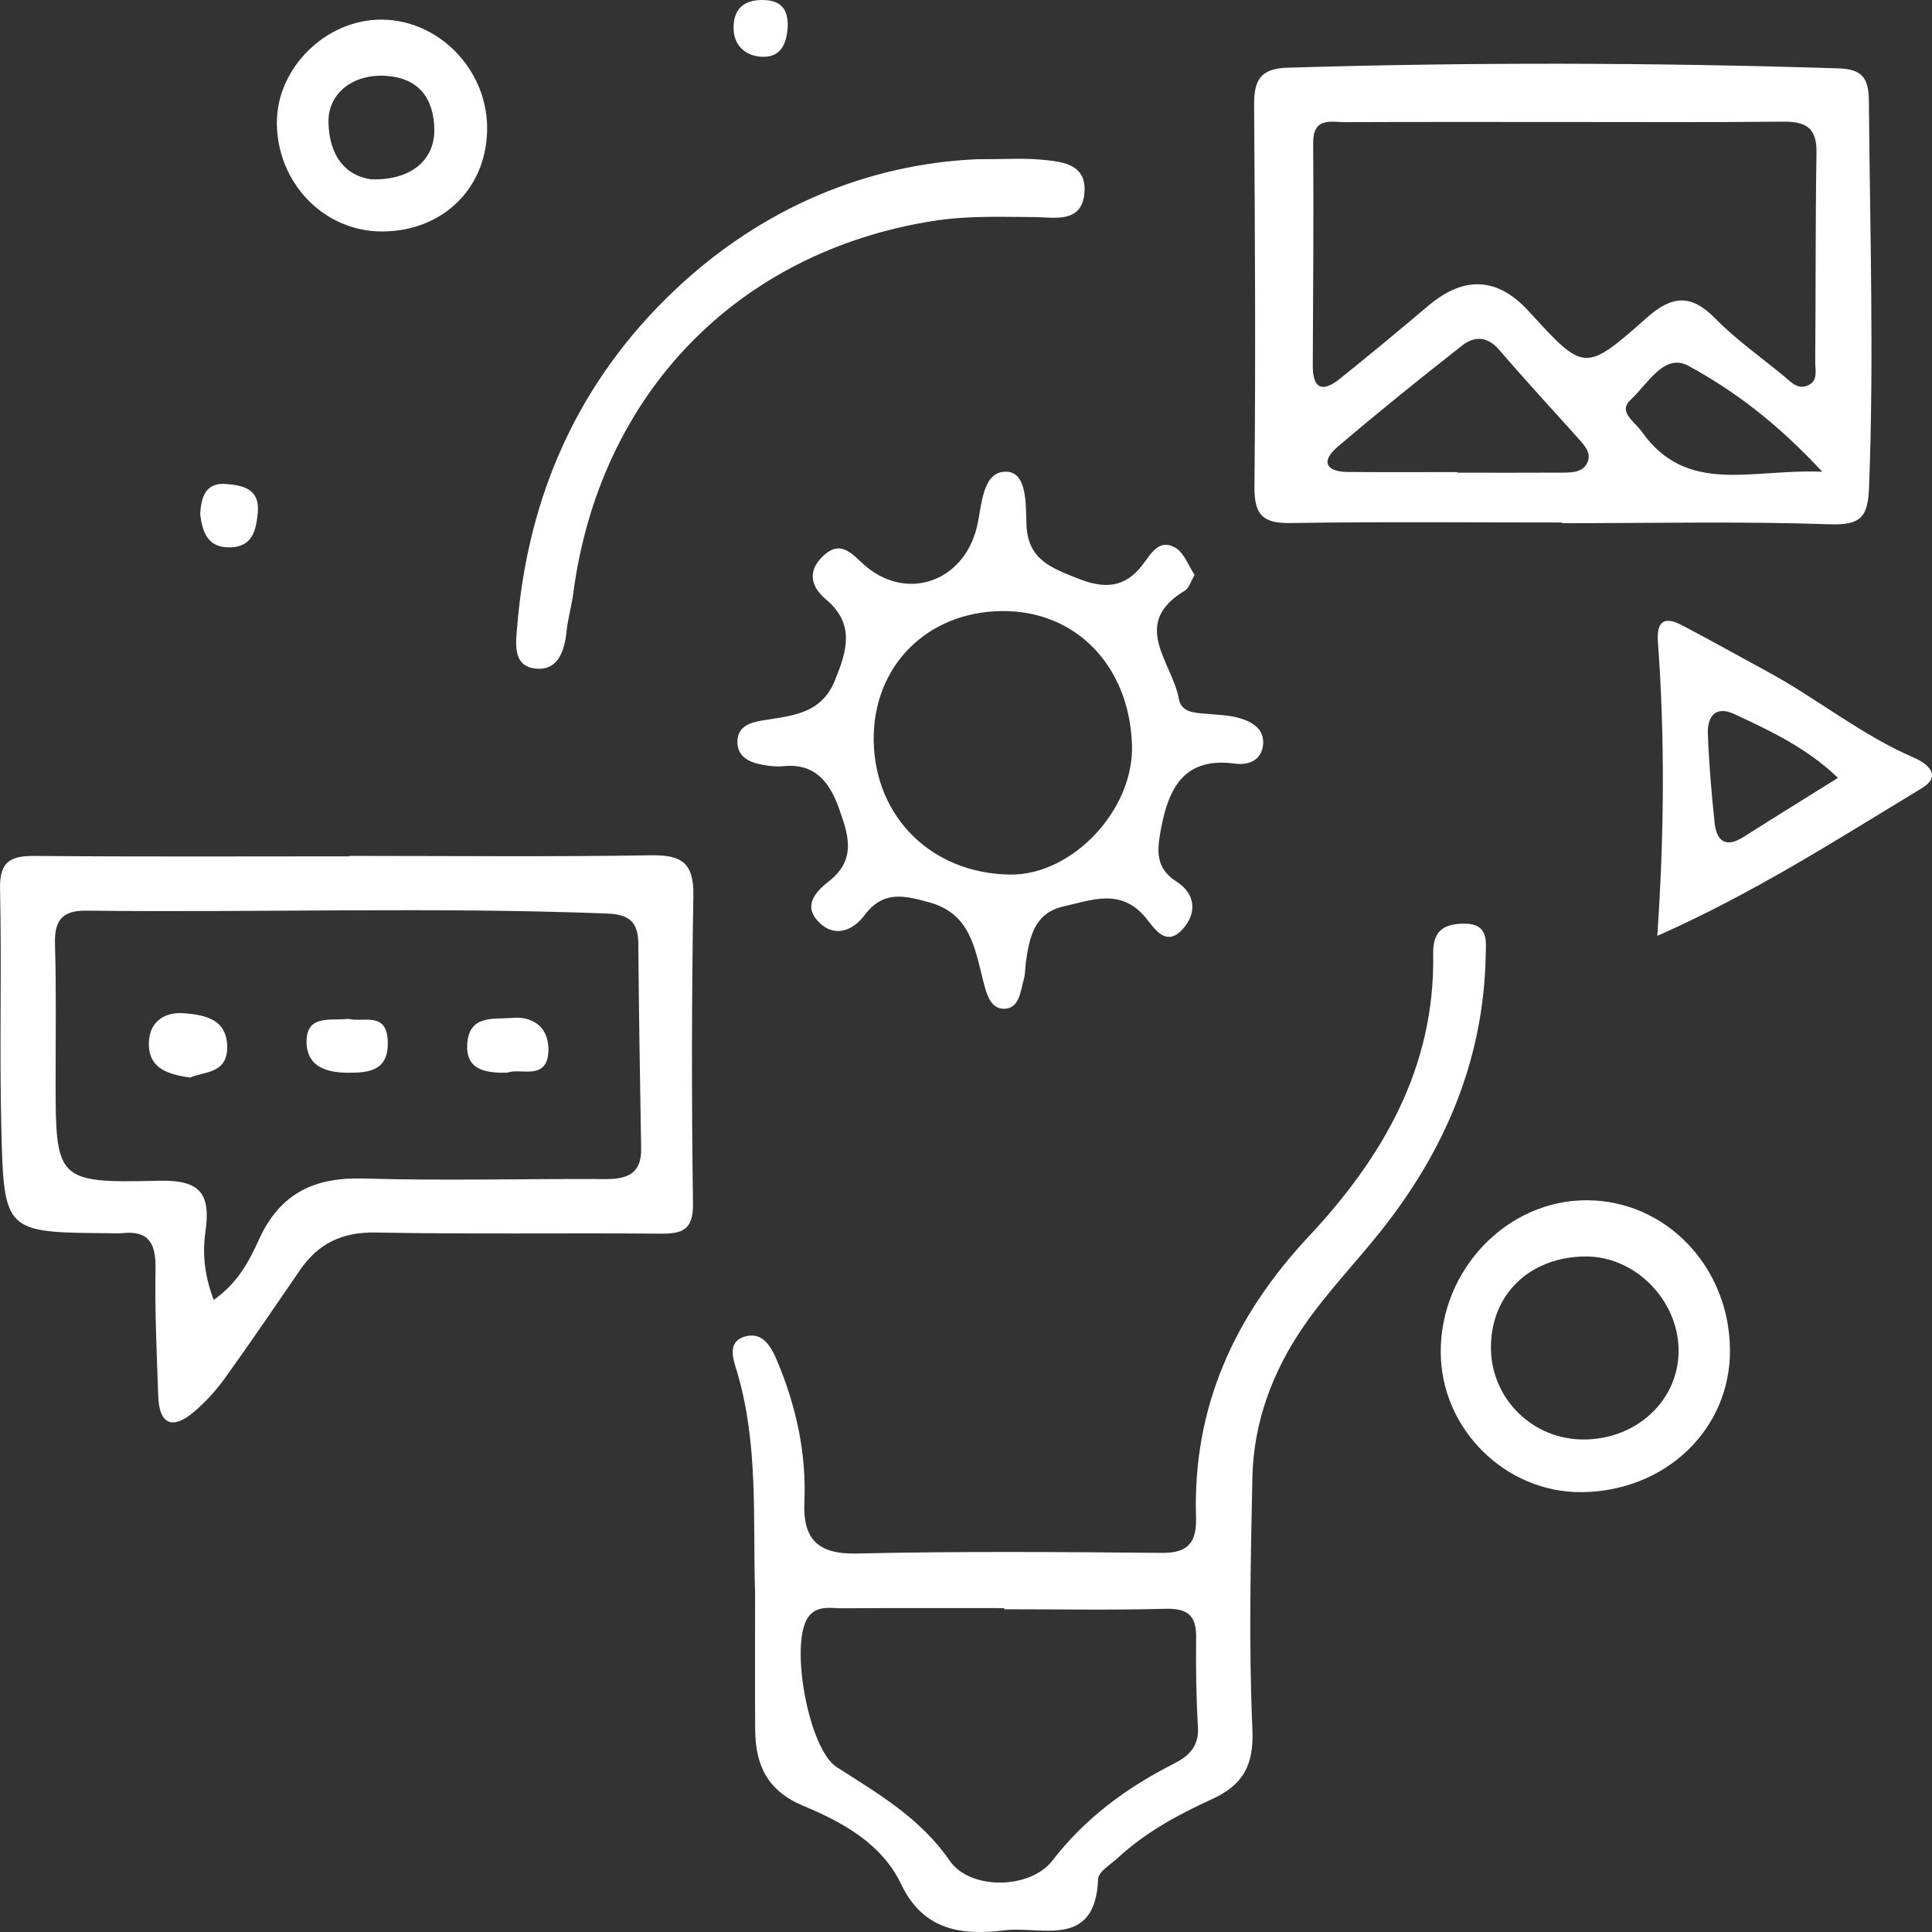
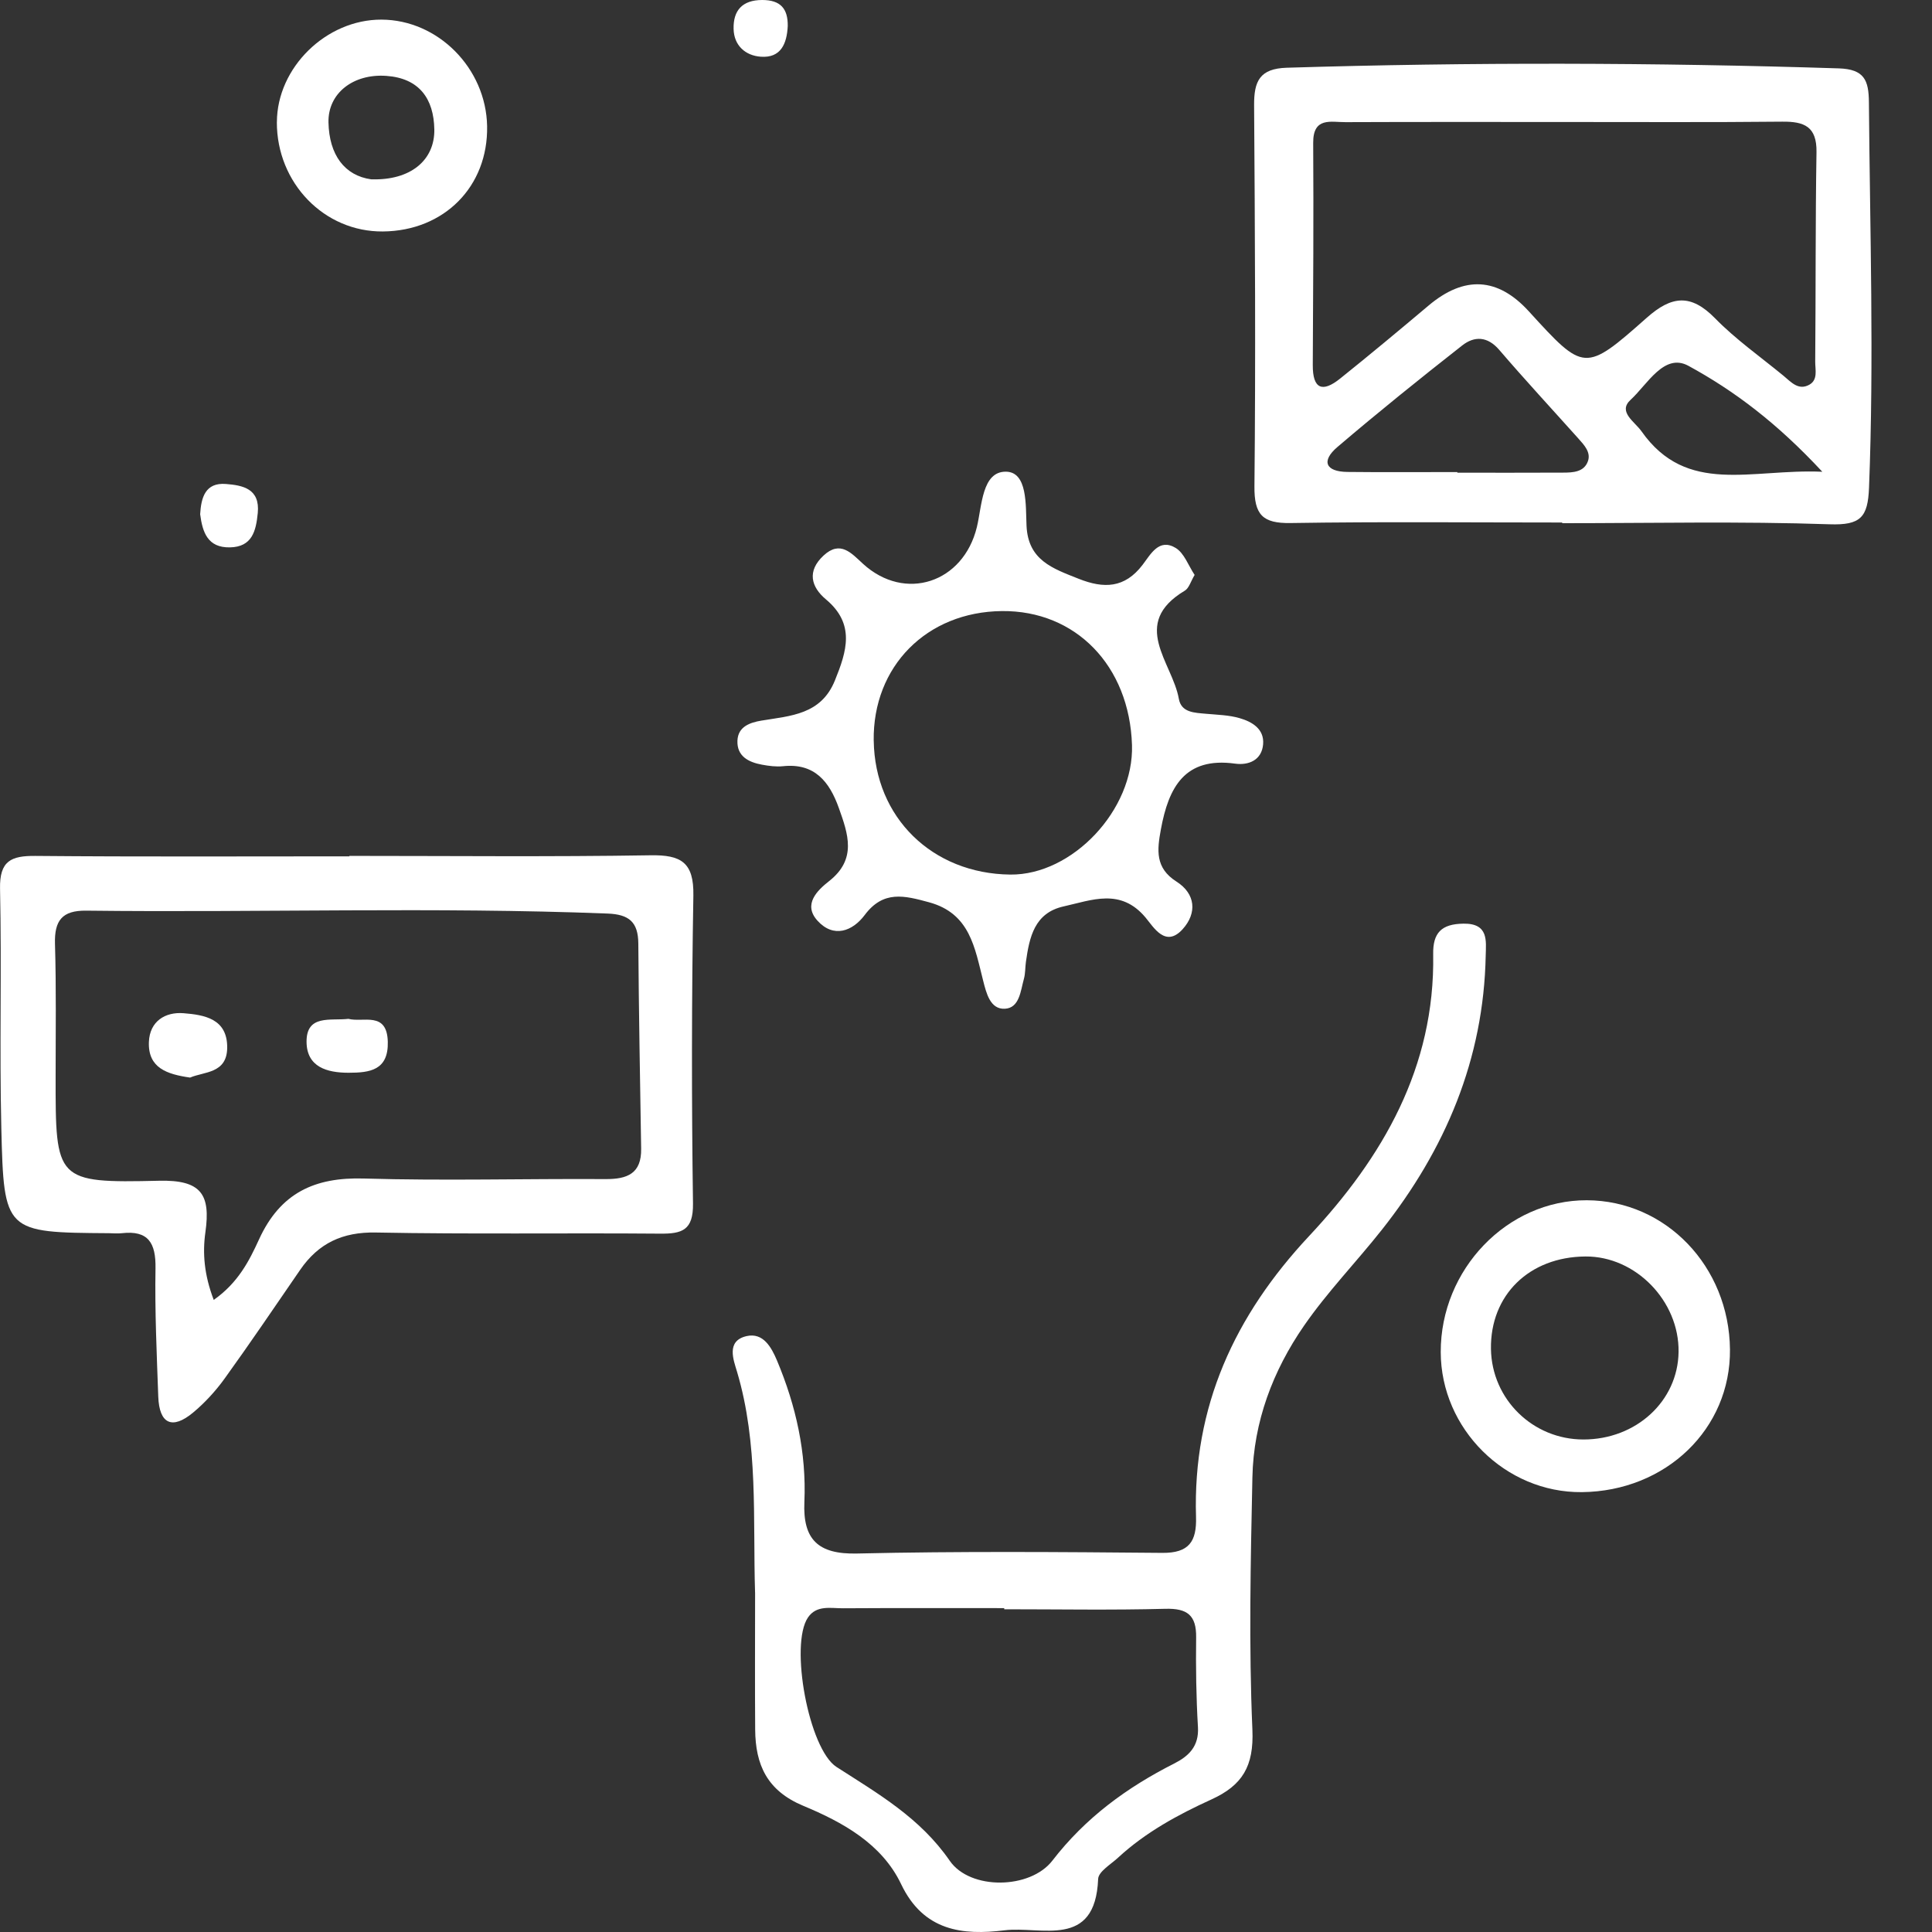
<svg xmlns="http://www.w3.org/2000/svg" id="Layer_2" viewBox="0 0 512 512">
  <rect x="0" y="0" width="512" height="512" fill="#333333" stroke="none" />
  <defs>
    <style>.cls-1{fill:#fff;}</style>
  </defs>
  <g id="Layer_1-2">
    <g id="Strategic_content_marketing">
      <path class="cls-1" d="m200.1,422.04c-.61-19.6.94-39.33-4.79-58.56-.9-3.03-2.95-8.12,2.51-9.39,4.47-1.04,6.64,3.03,8.1,6.48,5.02,11.96,7.82,24.42,7.25,37.49-.43,9.9,3.61,13.88,13.93,13.64,26.96-.62,53.95-.41,80.93-.17,7.07.06,9.13-3.01,8.93-9.54-.89-29.24,10.24-53.34,29.98-74.44,19.47-20.81,33.38-44.67,32.87-74.66-.1-5.69,2.19-8.03,8.02-8.11,6.72-.1,5.98,4.59,5.9,8.43-.53,27.52-10.7,51.43-27.52,72.69-6.77,8.56-14.44,16.47-20.63,25.43-8.26,11.94-13.38,25.48-13.68,40.2-.47,22.29-.97,44.62,0,66.87.42,9.67-2.66,14.74-10.86,18.47-8.86,4.04-17.48,8.72-24.75,15.44-1.92,1.78-5.19,3.68-5.27,5.64-.75,18.71-15.17,12.41-24.8,13.6-11.07,1.37-21.46.25-27.41-12.23-5.13-10.75-15.56-16.44-25.91-20.75-9.62-4.01-12.7-10.87-12.77-20.23-.09-12.1-.02-24.2-.02-36.3Zm66.03,4.44v-.31c-14.24,0-28.47-.05-42.71.04-3.25.02-7.01-.92-9.3,2.44-4.9,7.19.21,34.88,7.56,39.61,11,7.08,22.15,13.46,30.01,24.86,5.42,7.85,21.33,7.58,27.2-.03,8.78-11.38,19.75-19.39,32.27-25.73,3.85-1.95,6.61-4.55,6.31-9.64-.47-7.91-.58-15.86-.48-23.79.08-5.9-2.36-7.73-8.15-7.58-14.23.38-28.48.12-42.71.12Z" />
      <path class="cls-1" d="m92.58,226.82c26.61,0,53.23.27,79.83-.16,8.05-.13,11.49,1.83,11.34,10.65-.47,27.2-.48,54.42-.1,81.63.1,7.12-2.91,8.04-8.71,7.99-25.11-.21-50.23.18-75.34-.3-8.81-.17-15.19,2.82-20.06,9.9-6.62,9.62-13.16,19.3-19.99,28.77-2.39,3.32-5.25,6.44-8.38,9.05-5.53,4.6-8.97,3.03-9.23-4.26-.4-11.33-.93-22.67-.73-33.99.11-6.72-1.92-10.09-8.93-9.29-1.11.13-2.25.02-3.37,0-27.6-.19-27.89-.18-28.56-27.8-.51-21.15.12-42.32-.34-63.47-.16-7.43,2.95-8.77,9.37-8.71,27.73.25,55.47.11,83.2.11,0-.04,0-.08,0-.12Zm-35.93,117.66c6.49-4.56,9.44-10.43,11.99-16.02,5.64-12.33,14.75-16.53,27.81-16.14,21.33.63,42.68.02,64.03.15,5.75.03,9.54-1.44,9.43-8.06-.29-18.12-.62-36.25-.75-54.37-.04-5.73-2.5-7.72-8.14-7.94-46.05-1.79-92.11-.22-138.15-.77-6.4-.08-8.48,2.6-8.3,8.81.35,11.7.17,23.42.17,35.13-.02,27.64-.01,28.28,27.42,27.64,11.18-.26,13.69,3.62,12.27,13.65-.78,5.51-.34,11.26,2.21,17.92Z" />
      <path class="cls-1" d="m419.21,395.43c-20.24.21-37.35-16.76-37.4-37.09-.06-21.94,17.63-40.33,38.72-40.26,20.94.07,37.7,17.53,37.93,39.52.22,21.04-16.96,37.6-39.24,37.83Zm.42-13.95c13.97,0,25.03-10.17,25.21-23.2.19-13.52-11.41-25.4-24.69-25.3-14.9.11-25.25,10.24-25.03,24.51.21,13.33,11.09,23.99,24.51,23.99Z" />
      <path class="cls-1" d="m414.01,138.47c-24,0-48.01-.24-72,.14-7.4.12-9.65-2.18-9.57-9.75.34-33.65.14-67.31-.09-100.96-.04-6.36,1.45-9.73,8.67-9.95,48.76-1.49,97.5-1.38,146.26.17,6.77.22,7.96,3.12,8,9.02.27,34.04,1.37,68.06.03,102.11-.31,7.86-2.24,9.97-10.44,9.69-23.6-.81-47.24-.29-70.87-.29,0-.06,0-.13,0-.19Zm.99-106.14c-19.48,0-38.96-.04-58.44.04-3.83.02-8.59-1.44-8.55,5.48.12,19.62,0,39.24-.11,58.86-.04,6.46,2.59,7.35,7.23,3.63,7.91-6.34,15.7-12.83,23.46-19.37q14.23-11.99,26.57,1.54c14.64,16.04,14.82,16.26,31.28,1.67,6.58-5.83,11.67-6.37,18.07.17,5.49,5.61,12.02,10.2,18.11,15.21,1.99,1.64,3.95,4.01,6.86,2.4,2.36-1.31,1.55-4.02,1.57-6.13.16-18.5.04-37.01.34-55.51.11-6.82-3.27-8.14-9.09-8.08-19.1.2-38.21.08-57.31.09Zm-28.79,92.76c0,.06,0,.12,0,.18,9.34,0,18.68.03,28.02-.02,2.63-.01,5.59-.13,6.6-3.07.8-2.33-1-4.24-2.52-5.94-7.01-7.83-14.15-15.54-20.99-23.51-3.14-3.66-6.61-3.7-9.82-1.18-11.18,8.77-22.26,17.69-33.07,26.91-4.35,3.71-3.17,6.54,2.65,6.61,9.71.11,19.42.03,29.13.03Zm96.72-.07c-12.02-12.94-23.33-21.45-35.49-28.08-6.43-3.5-10.88,4.96-15.3,9-3.49,3.19,1.06,5.78,2.86,8.34,12.05,17.12,28.98,9.9,47.92,10.74Z" />
      <path class="cls-1" d="m316.58,152.38c-1.02,1.7-1.48,3.49-2.59,4.15-14.66,8.78-3.28,19.05-1.59,28.65.65,3.7,4.21,3.7,7.24,3.98,2.96.27,6.02.33,8.85,1.15,3.31.95,6.6,2.87,6.25,6.94-.36,4.21-3.85,5.62-7.44,5.12-13.35-1.83-17.61,6.3-19.65,17.41-1.01,5.47-1.57,10.23,4.13,13.85,5.08,3.23,5.49,8.35,1.64,12.61-4.56,5.04-7.7-.54-9.86-3.11-6.6-7.85-14.2-4.58-21.69-2.92-7.73,1.72-9.06,8.13-9.99,14.69-.21,1.5-.13,3.06-.53,4.5-.89,3.19-1.17,7.73-5.05,7.93-3.89.2-4.91-4.15-5.74-7.38-2.24-8.77-3.47-17.88-14.37-20.84-6.49-1.76-12.09-3.24-17.04,3.39-3.22,4.3-8.26,6.2-12.53,1.47-3.9-4.33.03-8.05,3.08-10.45,7.45-5.84,5.05-12.52,2.59-19.42-2.49-6.97-6.43-11.92-14.76-11.05-1.83.19-3.76-.06-5.59-.4-3.53-.65-6.69-2.2-6.51-6.39.16-3.69,3.3-4.78,6.35-5.29,7.73-1.28,15.8-1.55,19.48-10.64,3.13-7.72,5.45-14.94-2.38-21.49-3.97-3.32-5.05-7.51-.63-11.61,4.45-4.13,7.37-.64,10.45,2.18,11.14,10.18,26.59,5.05,30.18-9.72,1.36-5.61,1.34-14.74,7.69-14.69,5.77.05,5.23,8.87,5.47,14.3.4,9.2,6.96,11.35,13.79,14.07,6.75,2.69,12.24,2.49,16.95-3.66,2.17-2.83,4.35-7.15,8.77-4.51,2.27,1.36,3.38,4.68,5.05,7.18Zm-85.03,43.92c.28,20.33,15.49,35.24,36.18,35.47,16.48.18,32.8-17.18,32.26-34.32-.66-21.02-14.91-35.7-34.47-35.51-19.94.2-34.25,14.66-33.98,34.36Z" />
-       <path class="cls-1" d="m258.76,42.2c7.77,0,12.29-.32,16.74.08,5.6.51,12.52.91,11.89,8.8-.65,8.24-8.07,6.49-13.3,6.45-9-.06-17.89-.4-26.9,1.04-51.88,8.28-88.31,45.88-95.28,98.73-.44,3.37-1.43,6.67-1.77,10.04-.54,5.4-2.39,10.55-8.38,9.82-6-.73-5.05-6.86-4.7-11.13,2.85-34.92,16.31-65.03,41.7-89.09,23.29-22.07,51.31-33.42,80-34.74Z" />
-       <path class="cls-1" d="m439.2,248.01c1.84-26.9,2.03-52.38.17-77.84-.42-5.81,1.88-6.86,6.51-4.41,7.6,4.02,15.11,8.2,22.66,12.31,13.14,7.14,24.83,16.77,38.67,22.72,3.72,1.6,7.45,4.82,2.16,8.04-22.57,13.69-44.85,27.99-70.17,39.18Zm47.88-41.86c-8.07-7.8-17.78-12.43-27.5-16.93-4.98-2.31-7.15.69-6.98,5.26.3,7.89.95,15.78,1.8,23.63.53,4.84,2.99,6.67,7.64,3.7,8.15-5.19,16.38-10.25,25.04-15.66Z" />
      <path class="cls-1" d="m73.38,32.35c.04-14.44,13.05-27.19,27.7-27.15,14.99.04,27.73,12.88,28.01,28.23.29,15.99-11.37,27.77-27.62,27.91-15.55.14-28.14-12.85-28.1-28.99Zm25.03,15.17c10.41.34,16.82-5.08,16.69-13.21-.13-8.16-4.01-13.58-12.7-14.2-8.81-.63-15.52,4.62-15.35,12.33.18,8.59,4.26,14.11,11.35,15.09Z" />
      <path class="cls-1" d="m53.04,136.32c.26-4.49,1.37-8.49,6.83-8.06,4.46.35,9.07,1.23,8.44,7.7-.47,4.75-1.47,8.99-7.4,9.1-5.88.1-7.24-4-7.86-8.74Z" />
      <path class="cls-1" d="m208.76,6.92c-.23,4.63-1.8,8.5-7.14,8.11-4.07-.29-7.12-2.96-7.21-7.38C194.3,2.78,196.7.01,201.99,0c4.84,0,6.84,2.27,6.77,6.92Z" />
      <path class="cls-1" d="m50.38,285.57c-6.17-.88-11.18-2.57-10.92-9.42.21-5.53,4.35-8.02,9.17-7.64,5.46.44,11.66,1.41,11.58,9.16-.07,6.88-6.13,6.29-9.83,7.9Z" />
      <path class="cls-1" d="m92.31,270c3.91,1.05,10.25-2.13,10.46,6.08.19,7.57-4.77,8.21-10.4,8.21-5.74,0-11.06-1.53-11.13-8.15-.07-7.36,6.34-5.58,11.06-6.13Z" />
-       <path class="cls-1" d="m134.57,284.26c-6.46.22-11.19-1.03-10.74-7.69.52-7.7,6.99-6.4,11.9-6.82,5.86-.5,9.66,2.8,9.61,8.42-.07,8.53-7.52,4.72-10.77,6.09Z" />
    </g>
  </g>
</svg>